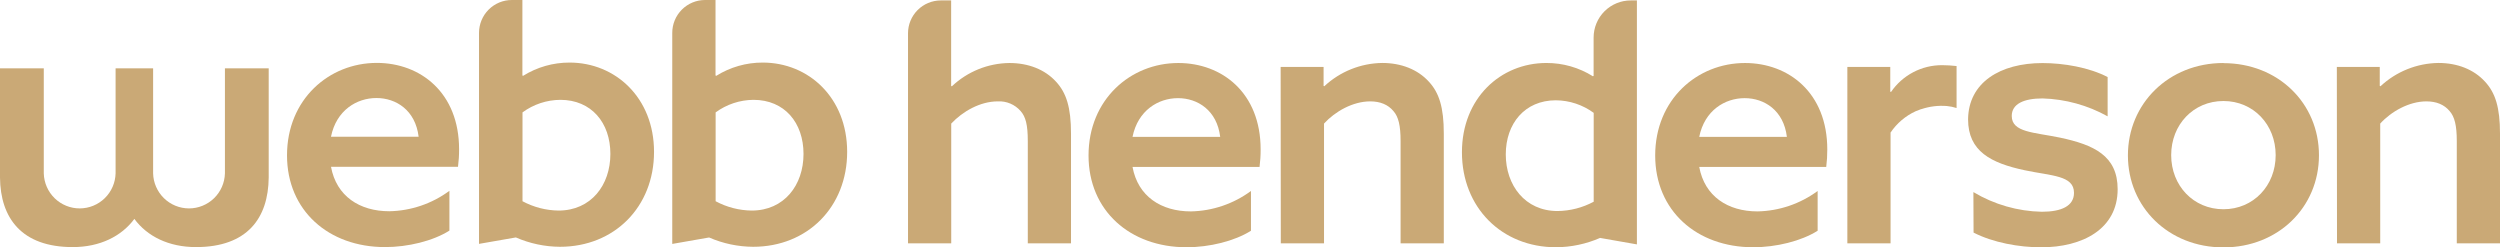
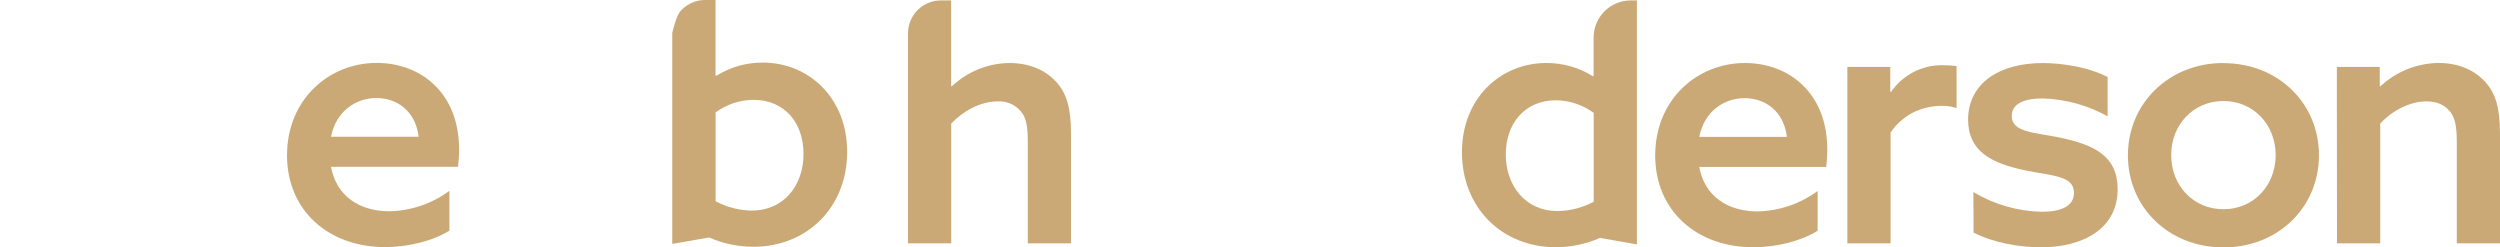
<svg xmlns="http://www.w3.org/2000/svg" width="273" height="27" viewBox="0 0 273 27" fill="none">
  <g clip-path="url(#clip0_1798_1233)">
    <path d="M45.714 14.928C45.363 12.033 43.254 10.704 41.107 10.704C38.96 10.704 36.73 12.033 36.143 14.928H45.714ZM36.146 18.217C36.736 21.425 39.273 23.068 42.514 23.068C44.879 23.023 47.172 22.244 49.076 20.837V25.183C47.28 26.315 44.546 26.982 42.045 26.982C35.875 26.982 31.342 22.991 31.342 16.964C31.342 10.86 35.913 6.869 41.148 6.869C45.911 6.869 50.132 10.119 50.132 16.299C50.136 16.94 50.096 17.581 50.014 18.217H36.146Z" fill="#CAA976" />
-     <path d="M60.988 22.994C64.545 22.994 66.654 20.214 66.654 16.81C66.654 13.407 64.589 10.902 61.186 10.902C59.7 10.913 58.255 11.393 57.057 12.273V21.975C58.27 22.627 59.623 22.977 61 22.994M55.901 1.09461e-05H57.045V8.243L57.122 8.281C58.645 7.329 60.405 6.828 62.2 6.833C67.199 6.833 71.42 10.674 71.42 16.583C71.42 22.607 67.081 26.95 61.145 26.95C59.487 26.939 57.85 26.591 56.331 25.928L52.308 26.631V3.587C52.309 3.115 52.402 2.648 52.583 2.212C52.764 1.776 53.029 1.38 53.362 1.047C53.696 0.714 54.092 0.45 54.527 0.27C54.963 0.091 55.43 -0.001 55.901 1.09461e-05Z" fill="#CAA976" />
-     <path d="M82.081 22.994C85.635 22.994 87.744 20.214 87.744 16.81C87.744 13.407 85.68 10.902 82.276 10.902C80.79 10.915 79.346 11.394 78.147 12.273V21.975C79.361 22.628 80.715 22.978 82.093 22.994M76.991 0H78.135V8.243L78.215 8.281C79.737 7.329 81.496 6.827 83.291 6.833C88.304 6.833 92.51 10.674 92.51 16.583C92.51 22.607 88.175 26.95 82.238 26.95C80.584 26.94 78.95 26.594 77.433 25.933L73.41 26.637V3.593C73.41 3.121 73.502 2.654 73.681 2.218C73.861 1.782 74.124 1.386 74.457 1.053C74.79 0.719 75.185 0.454 75.619 0.274C76.054 0.093 76.52 -6.39838e-07 76.991 0Z" fill="#CAA976" />
-     <path d="M24.562 7.46V18.943C24.532 19.966 24.105 20.937 23.371 21.65C22.637 22.362 21.655 22.76 20.633 22.758C19.612 22.756 18.631 22.355 17.9 21.64C17.169 20.924 16.745 19.952 16.72 18.929V7.46H12.623V18.929C12.597 19.952 12.173 20.924 11.442 21.64C10.711 22.355 9.731 22.756 8.709 22.758C7.687 22.76 6.705 22.362 5.971 21.65C5.238 20.937 4.811 19.966 4.781 18.943V7.46H0V19.381C0.041 23.812 2.359 26.982 7.942 26.982C10.915 26.982 13.269 25.8 14.673 23.904C16.076 25.812 18.43 26.982 21.403 26.982C27.006 26.982 29.304 23.818 29.342 19.381V7.46H24.562Z" fill="#CAA976" />
+     <path d="M82.081 22.994C85.635 22.994 87.744 20.214 87.744 16.81C87.744 13.407 85.68 10.902 82.276 10.902C80.79 10.915 79.346 11.394 78.147 12.273V21.975C79.361 22.628 80.715 22.978 82.093 22.994M76.991 0H78.135V8.243L78.215 8.281C79.737 7.329 81.496 6.827 83.291 6.833C88.304 6.833 92.51 10.674 92.51 16.583C92.51 22.607 88.175 26.95 82.238 26.95C80.584 26.94 78.95 26.594 77.433 25.933L73.41 26.637V3.593C73.861 1.782 74.124 1.386 74.457 1.053C74.79 0.719 75.185 0.454 75.619 0.274C76.054 0.093 76.52 -6.39838e-07 76.991 0Z" fill="#CAA976" />
    <path d="M102.723 0.047H103.865V9.386L103.944 9.425C105.646 7.814 107.891 6.906 110.232 6.881C112.297 6.881 114.102 7.587 115.314 8.916C116.446 10.131 116.954 11.735 116.954 14.592V26.569H112.235V15.413C112.235 13.614 112.002 12.754 111.453 12.128C111.144 11.773 110.758 11.492 110.325 11.309C109.891 11.126 109.422 11.044 108.952 11.07C107.038 11.07 105.118 12.166 103.874 13.496V26.569H99.155V3.637C99.155 2.687 99.53 1.777 100.199 1.104C100.868 0.431 101.776 0.051 102.723 0.047Z" fill="#CAA976" />
-     <path d="M133.245 14.943C132.895 12.048 130.783 10.718 128.636 10.718C126.489 10.718 124.259 12.048 123.672 14.943H133.245ZM123.672 18.231C124.262 21.443 126.798 23.085 130.043 23.085C132.407 23.039 134.7 22.26 136.605 20.855V25.198C134.809 26.332 132.072 27 129.574 27C123.398 27 118.868 23.006 118.868 16.979C118.868 10.875 123.439 6.881 128.674 6.881C133.44 6.881 137.661 10.13 137.661 16.314C137.665 16.955 137.625 17.596 137.543 18.231H123.672Z" fill="#CAA976" />
-     <path d="M139.846 7.312H144.535V9.38L144.612 9.418C146.333 7.813 148.589 6.906 150.941 6.875C153.006 6.875 154.811 7.581 156.023 8.91C157.155 10.125 157.663 11.729 157.663 14.586V26.569H152.944V15.413C152.944 13.691 152.711 12.754 152.162 12.128C151.572 11.421 150.717 11.07 149.623 11.07C147.747 11.07 145.789 12.166 144.583 13.495V26.569H139.864L139.846 7.312Z" fill="#CAA976" />
    <path d="M195.127 14.943C194.776 12.048 192.668 10.718 190.517 10.718C188.367 10.718 186.141 12.048 185.557 14.943H195.127ZM185.557 18.231C186.147 21.443 188.68 23.085 191.924 23.085C194.289 23.038 196.581 22.259 198.486 20.855V25.198C196.687 26.332 193.953 27 191.452 27C185.28 27 180.747 23.006 180.747 16.979C180.747 10.875 185.318 6.881 190.553 6.881C195.322 6.881 199.539 10.13 199.539 16.314C199.543 16.955 199.504 17.595 199.424 18.231H185.557Z" fill="#CAA976" />
    <path d="M215.495 20.976C217.757 22.33 220.331 23.07 222.965 23.124C225.113 23.124 226.481 22.498 226.481 21.056C226.481 19.139 224.018 19.215 221.087 18.589C217.415 17.806 214.914 16.521 214.914 13.032C214.955 9.002 218.432 6.887 223.042 6.887C225.346 6.887 228.121 7.356 230.153 8.414V12.704C227.973 11.49 225.535 10.819 223.042 10.748C221.01 10.748 219.683 11.339 219.683 12.665C219.683 14.465 222.104 14.438 224.956 15.029C228.628 15.812 231.247 16.985 231.247 20.663C231.247 25.009 227.413 27.006 222.886 27.006C220.503 27.006 217.651 26.498 215.513 25.399L215.495 20.976Z" fill="#CAA976" />
    <path d="M242.799 22.849C246.082 22.849 248.503 20.267 248.503 16.94C248.503 13.614 246.082 11.031 242.799 11.031C239.517 11.031 237.093 13.614 237.093 16.94C237.093 20.267 239.517 22.849 242.799 22.849ZM242.799 6.895C248.778 6.895 253.231 11.28 253.231 16.955C253.231 22.63 248.778 27.015 242.799 27.015C236.821 27.015 232.368 22.63 232.368 16.97C232.368 11.309 236.827 6.881 242.799 6.881" fill="#CAA976" />
    <path d="M255.183 7.312H259.87V9.38L259.949 9.418C261.671 7.813 263.927 6.906 266.279 6.875C268.343 6.875 270.145 7.581 271.357 8.91C272.49 10.125 273 11.729 273 14.586V26.569H268.281V15.413C268.281 13.691 268.045 12.754 267.497 12.128C266.907 11.421 266.054 11.07 264.96 11.07C263.085 11.07 261.126 12.166 259.92 13.495V26.569H255.201L255.183 7.312Z" fill="#CAA976" />
    <path d="M174.031 22.028V12.323C172.832 11.444 171.388 10.965 169.902 10.952C166.502 10.952 164.431 13.496 164.431 16.861C164.431 20.226 166.531 23.044 170.085 23.044C171.463 23.029 172.817 22.68 174.031 22.028ZM178.75 0.047V26.687L174.727 25.981C173.21 26.643 171.575 26.989 169.92 27C163.983 27 159.644 22.654 159.644 16.627C159.644 10.719 163.865 6.878 168.867 6.878C170.662 6.871 172.423 7.374 173.946 8.328L174.022 8.287V4.104C174.022 3.57 174.127 3.042 174.331 2.549C174.535 2.057 174.834 1.609 175.211 1.232C175.588 0.856 176.036 0.557 176.528 0.354C177.02 0.15 177.548 0.046 178.08 0.047H178.75Z" fill="#CAA976" />
    <path d="M212.1 7.117H212.083C210.984 7.111 209.9 7.374 208.926 7.885C207.952 8.395 207.118 9.137 206.497 10.045L206.417 10.006V7.312H201.731V26.569H206.449V14.476C207.133 13.461 208.083 12.654 209.195 12.145C209.393 12.066 209.588 11.983 209.785 11.918H209.815C210.71 11.618 211.657 11.502 212.599 11.578C212.959 11.611 213.314 11.685 213.658 11.797V7.212C213.141 7.152 212.621 7.121 212.1 7.117Z" fill="#CAA976" />
  </g>
  <defs>
    <clipPath id="clip0_1798_1233">
      <rect width="273" height="27" fill="white" />
    </clipPath>
  </defs>
</svg>